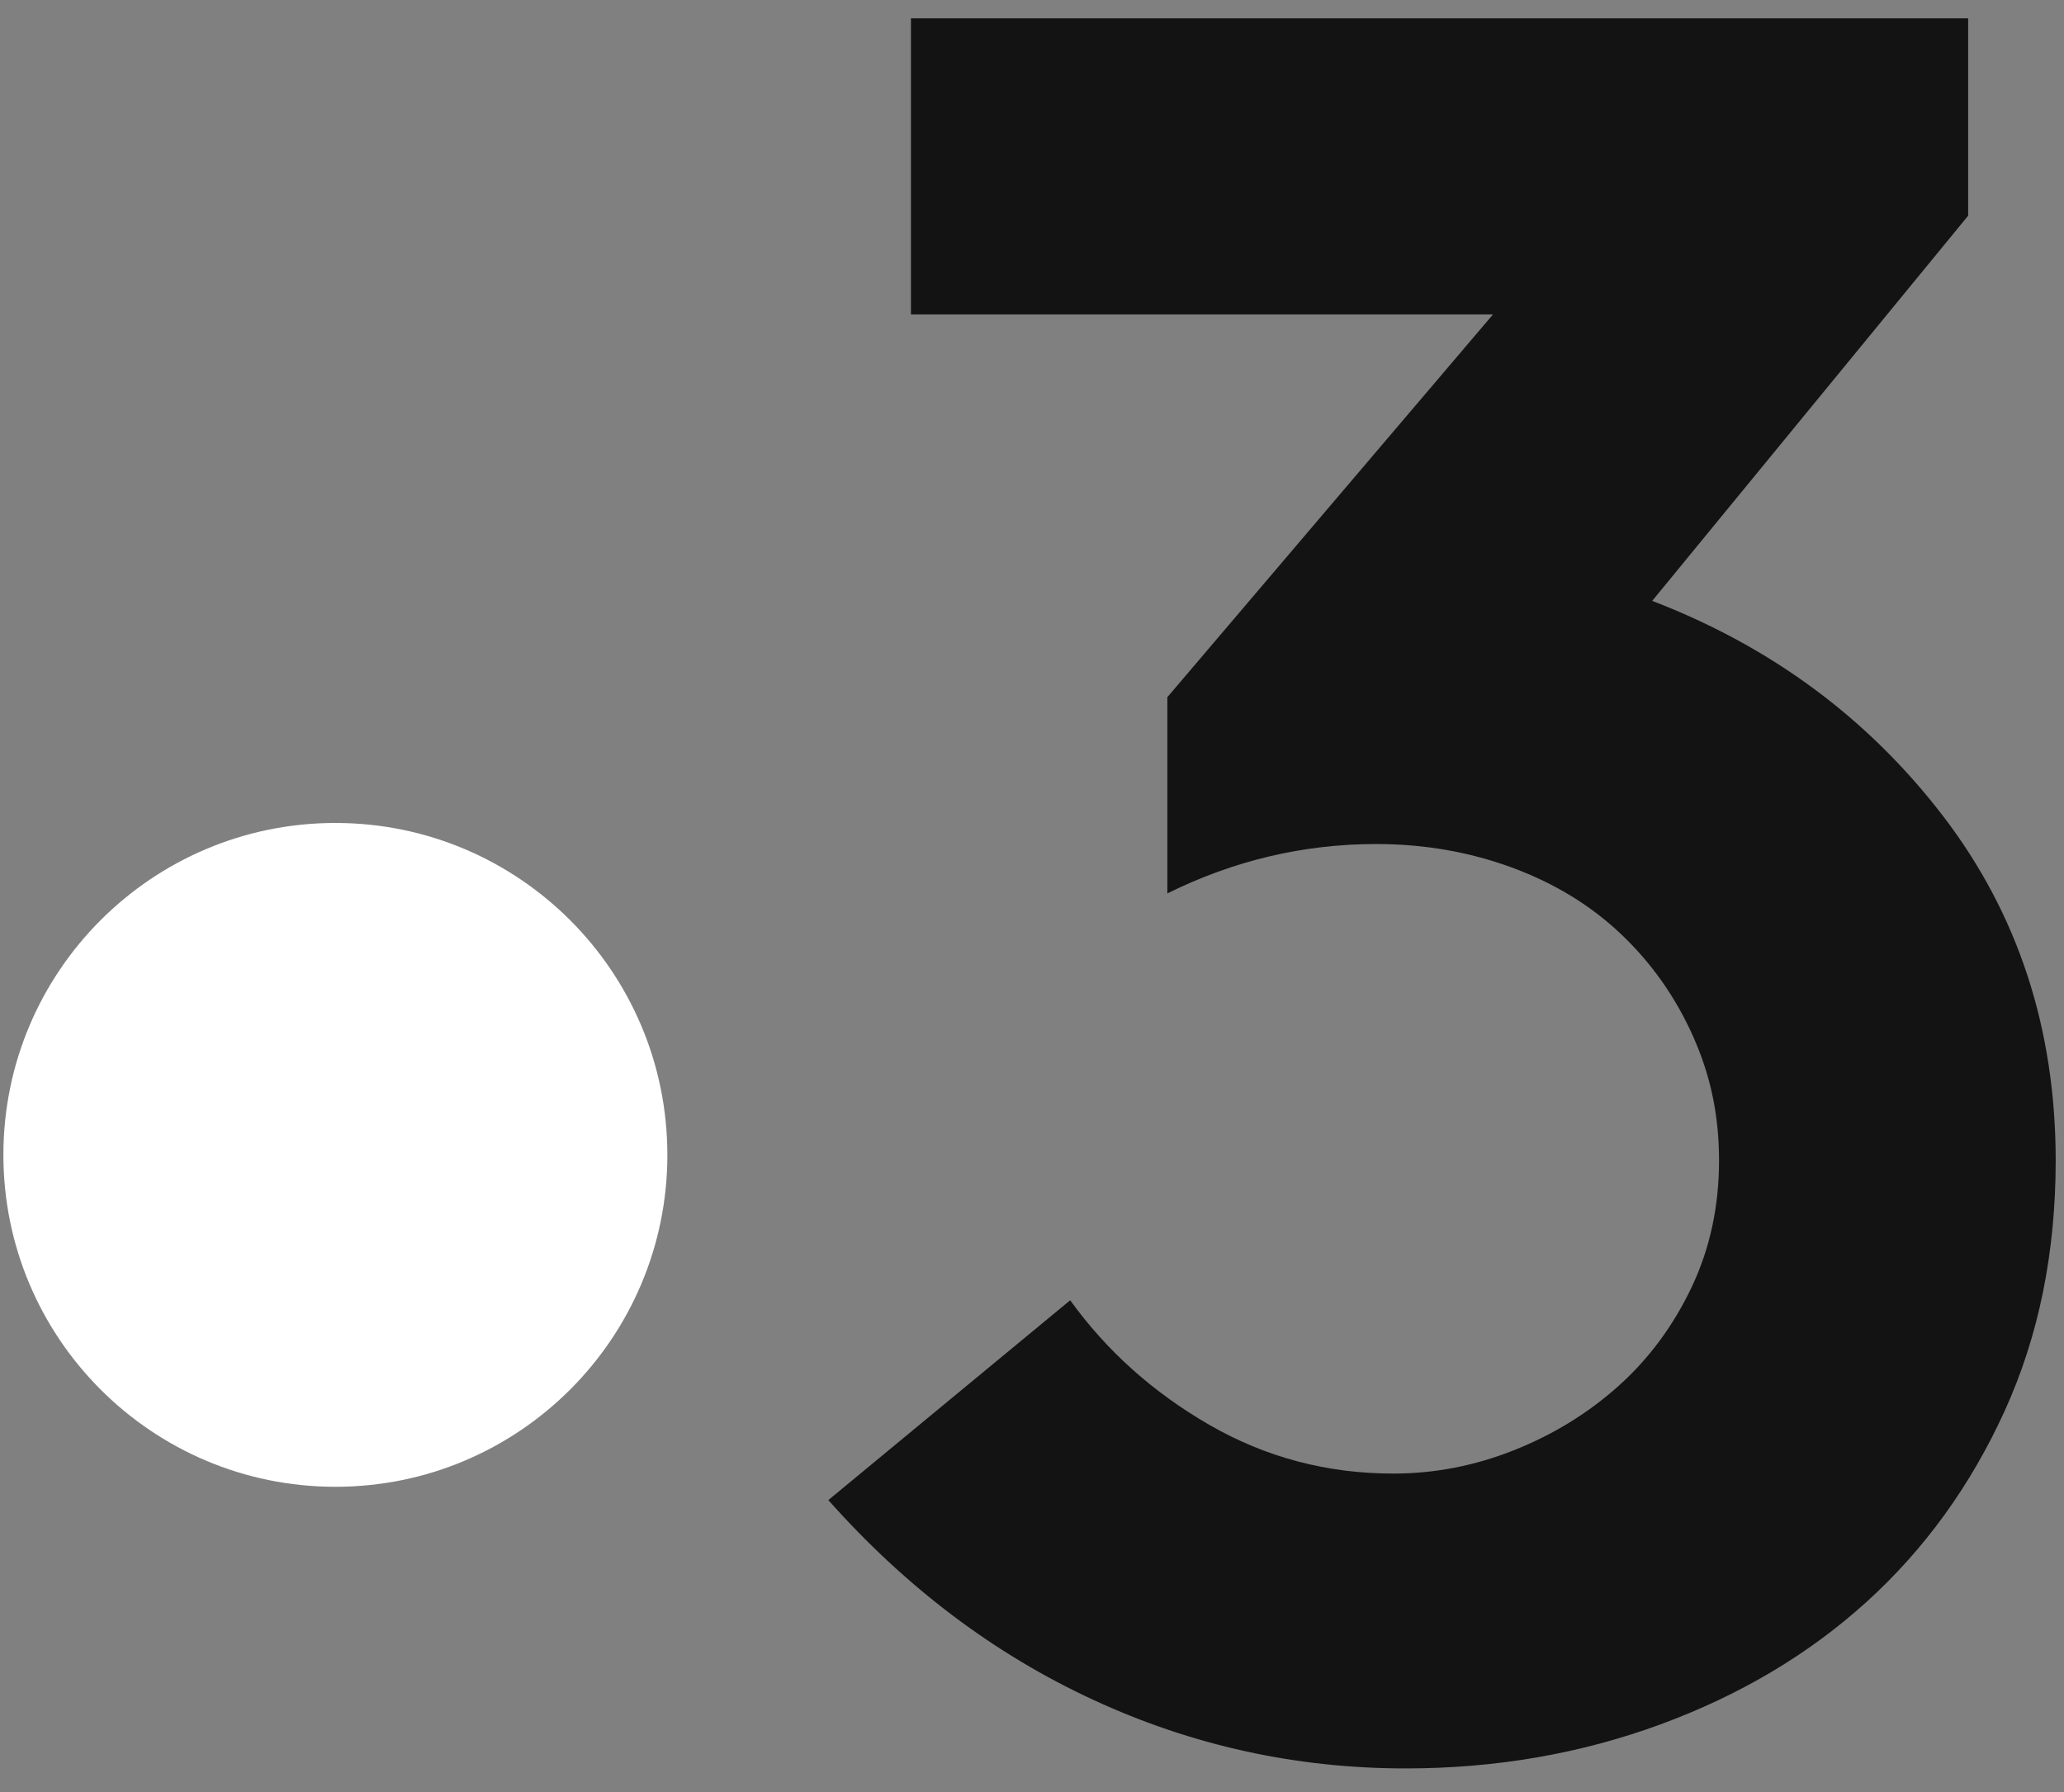
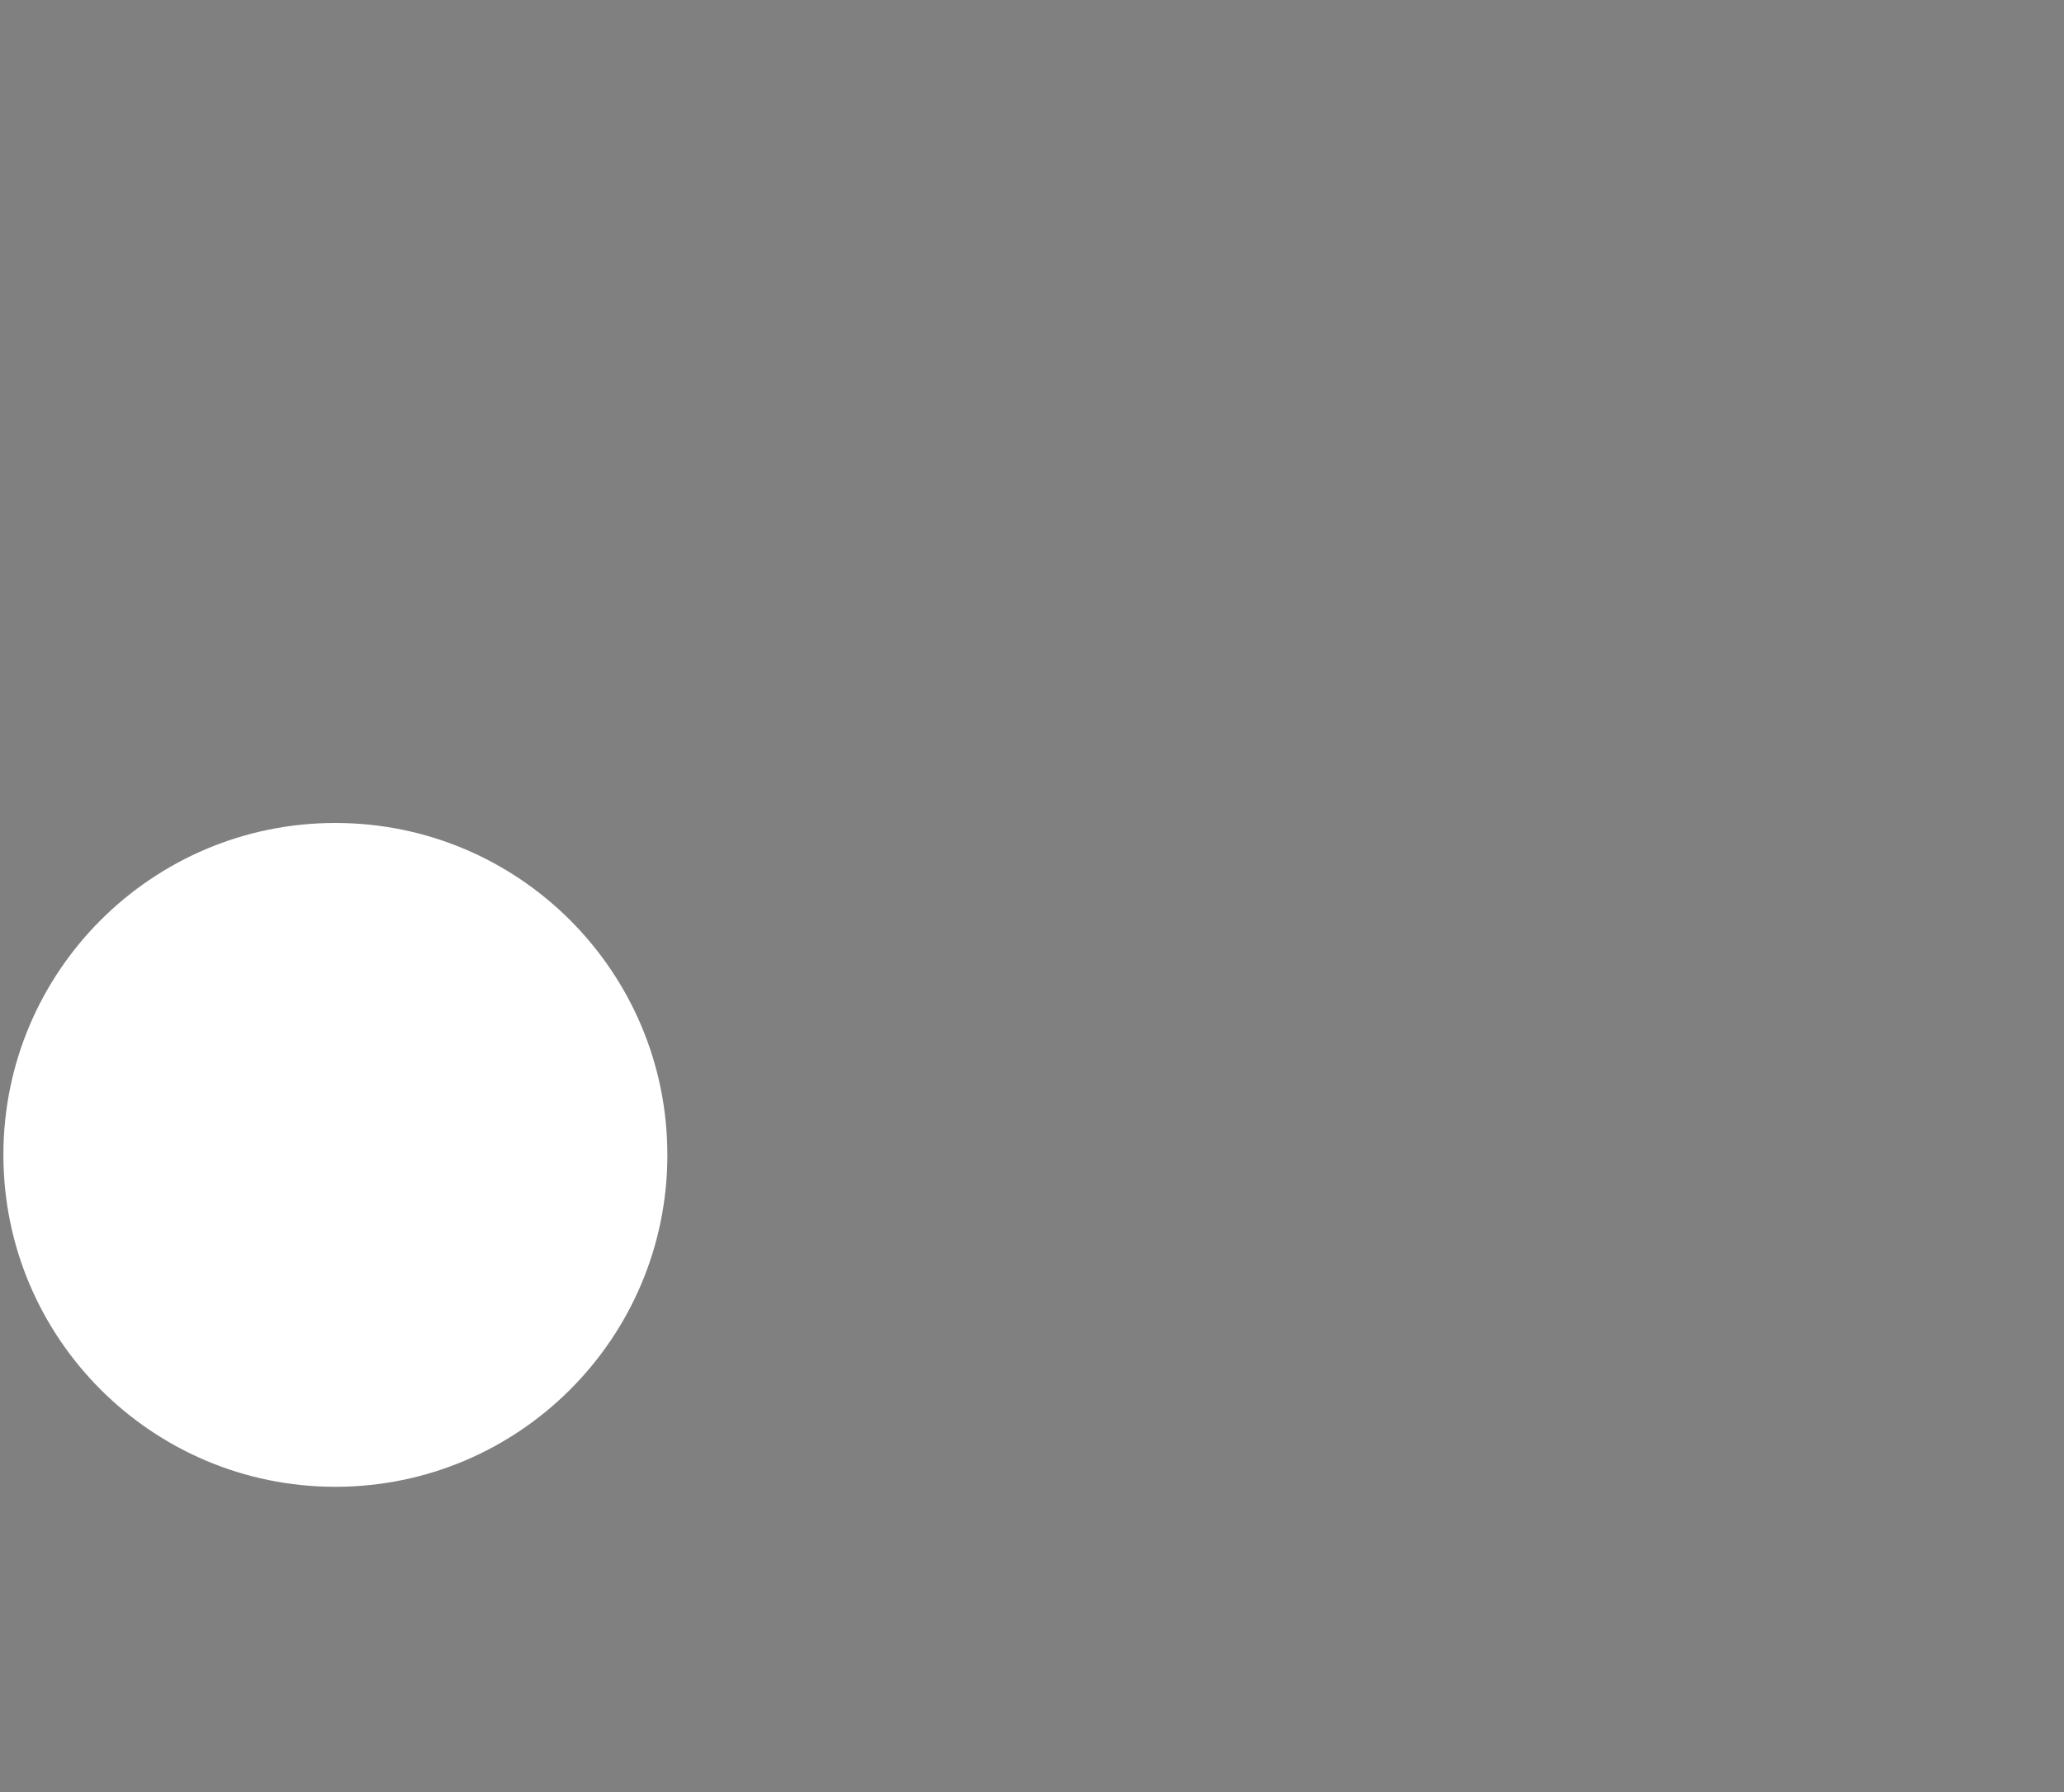
<svg xmlns="http://www.w3.org/2000/svg" width="76" height="66" viewBox="0 0 76 66" fill="none">
  <rect x="0" y="0" width="76" height="66" fill="#808080" stroke="none" />
  <path d="M24.574 42.533C24.574 49.285 19.101 54.758 12.35 54.758C5.599 54.758 0.125 49.285 0.125 42.533C0.125 35.782 5.598 30.309 12.349 30.309C19.101 30.309 24.573 35.782 24.573 42.533" fill="white" />
-   <path d="M30.501 55.247L39.406 47.888C40.748 49.75 42.455 51.279 44.528 52.476C46.602 53.672 48.861 54.271 51.307 54.271C52.828 54.271 54.313 53.982 55.758 53.406C57.206 52.829 58.489 52.039 59.608 51.034C60.726 50.029 61.621 48.816 62.293 47.398C62.964 45.979 63.298 44.427 63.298 42.743C63.298 41.059 62.978 39.587 62.336 38.155C61.695 36.723 60.815 35.473 59.697 34.41C58.578 33.348 57.236 32.526 55.669 31.95C54.102 31.375 52.439 31.085 50.679 31.085C47.994 31.085 45.428 31.692 42.984 32.904V25.677L54.975 11.58H33.543V0.674H72.471V7.944L60.837 22.13C65.222 23.814 68.794 26.46 71.555 30.065C74.313 33.672 75.694 37.898 75.694 42.743C75.694 46.141 75.066 49.216 73.816 51.963C72.563 54.712 70.87 57.054 68.737 58.99C66.604 60.926 64.068 62.433 61.131 63.512C58.194 64.59 55.069 65.13 51.756 65.13C47.728 65.13 43.895 64.288 40.256 62.604C36.616 60.922 33.362 58.47 30.501 55.248L30.501 55.247Z" fill="#131313" />
</svg>